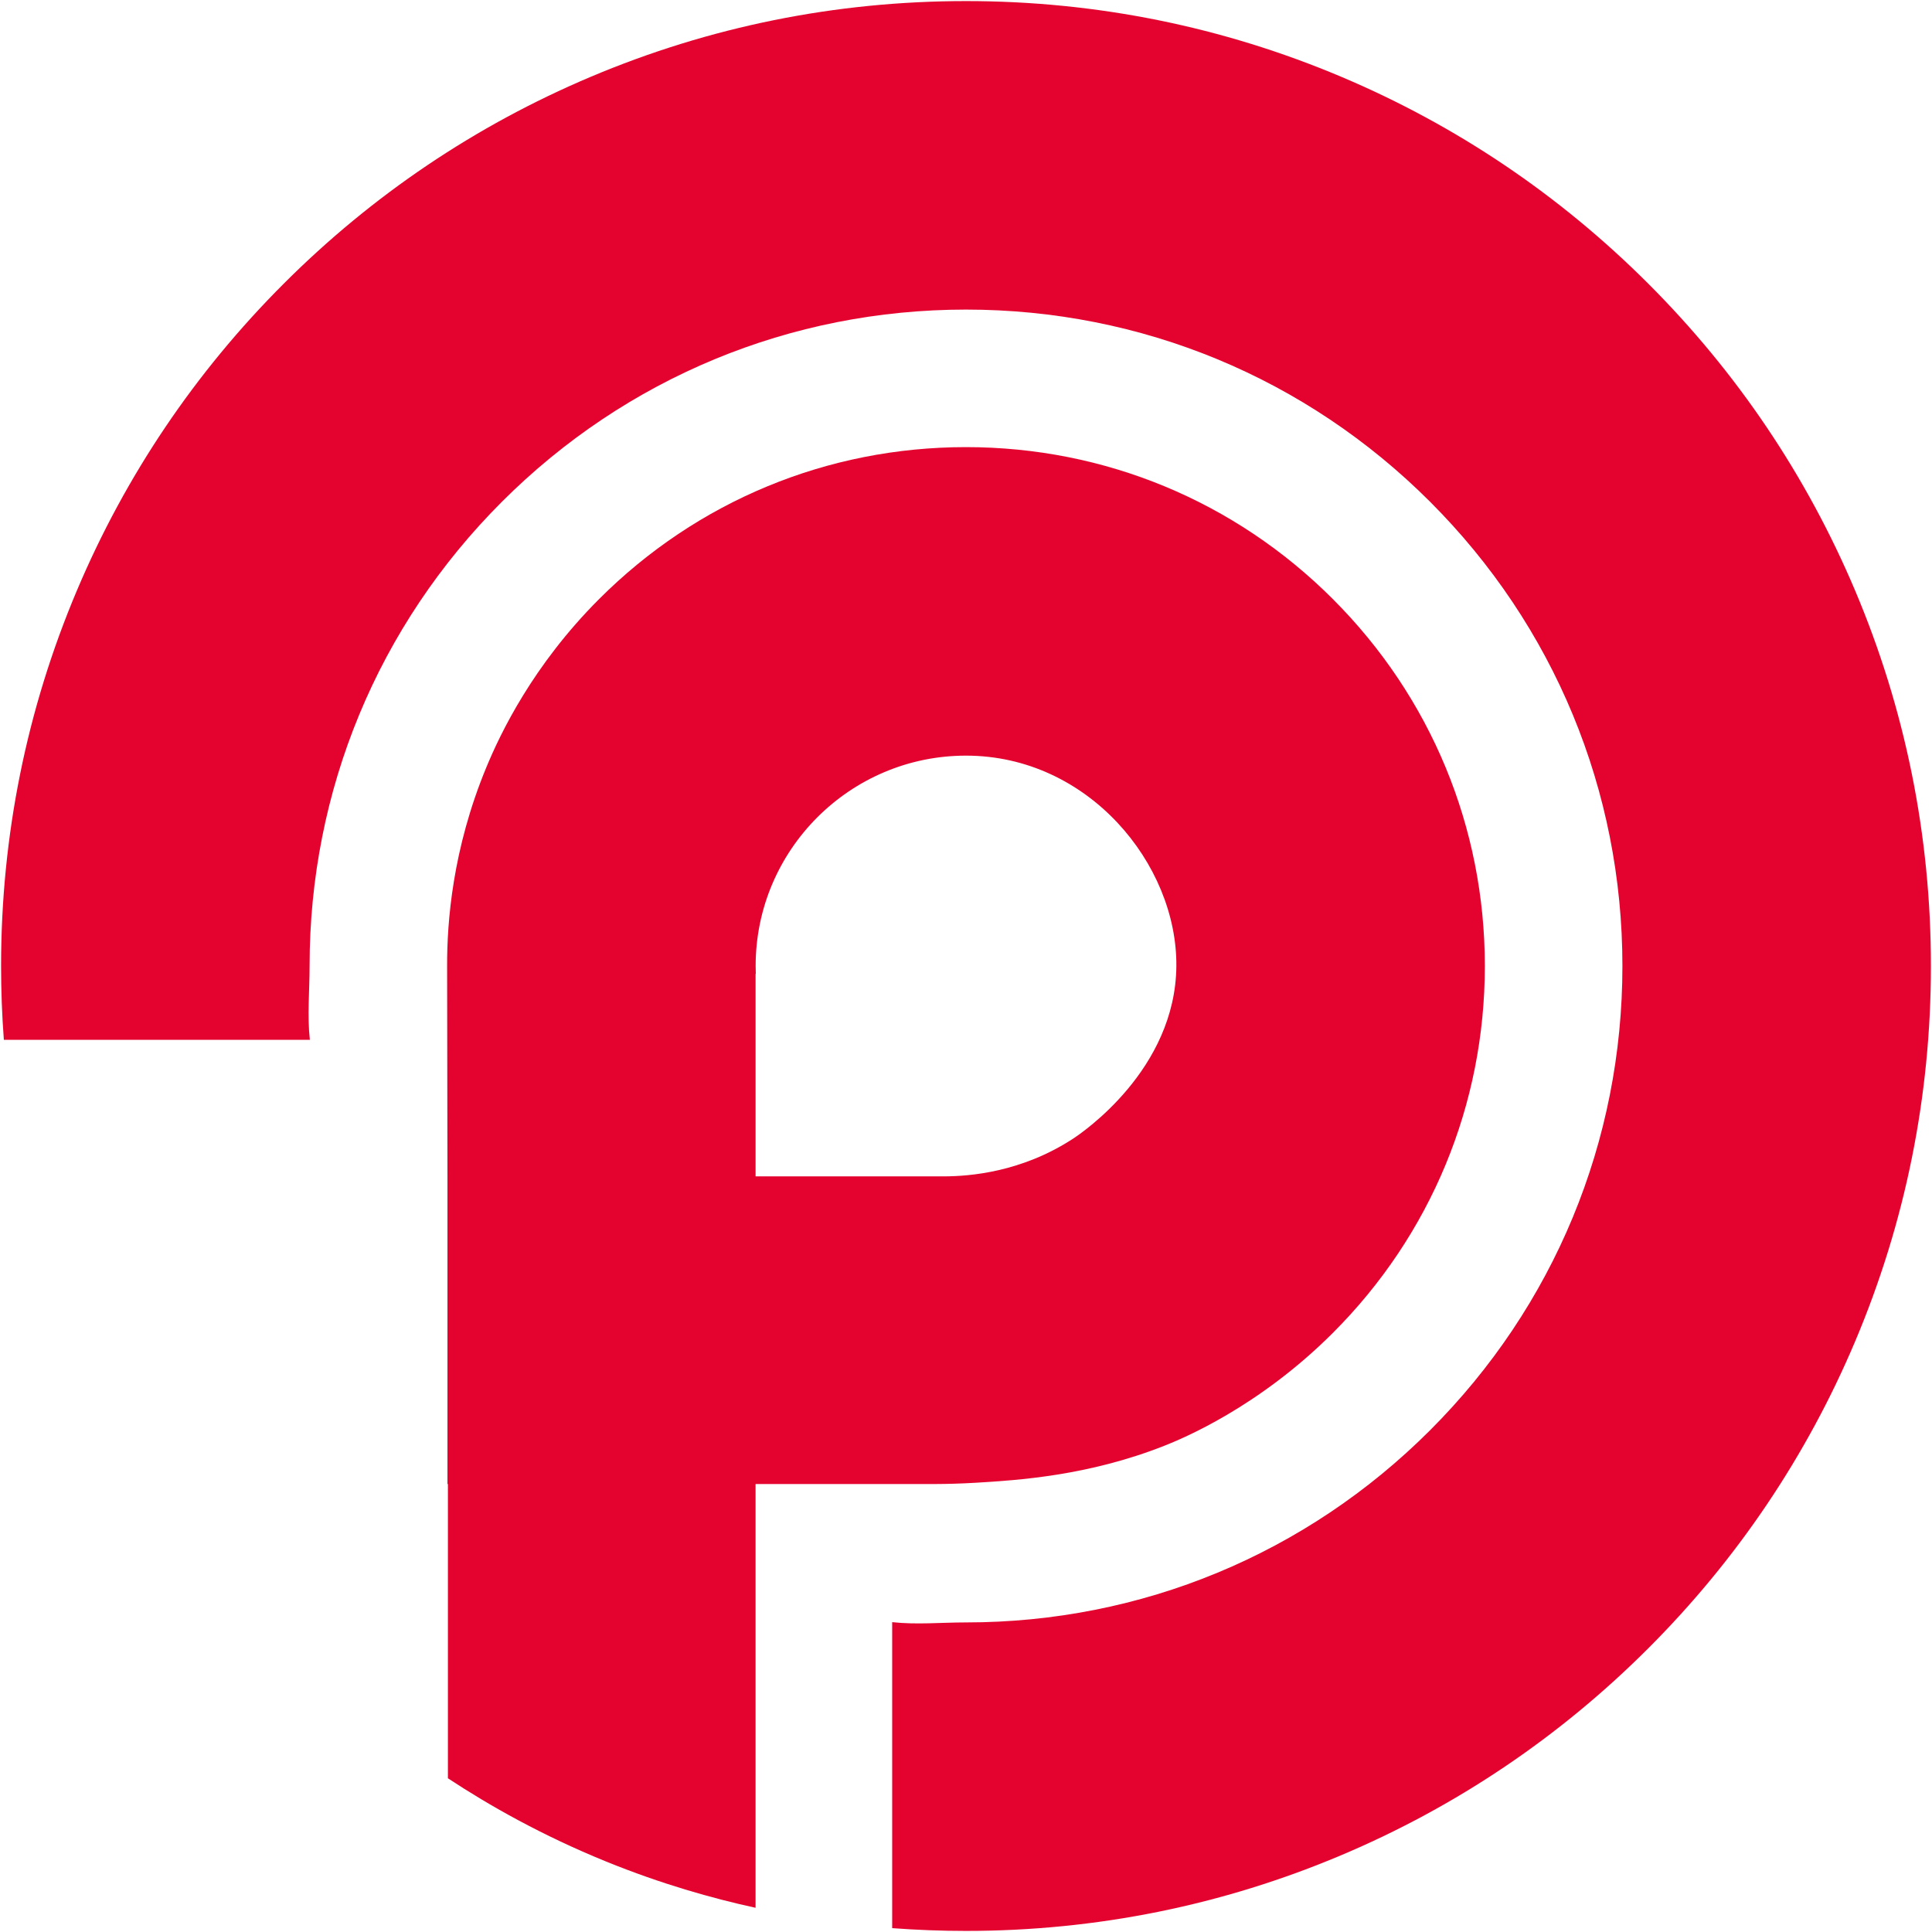
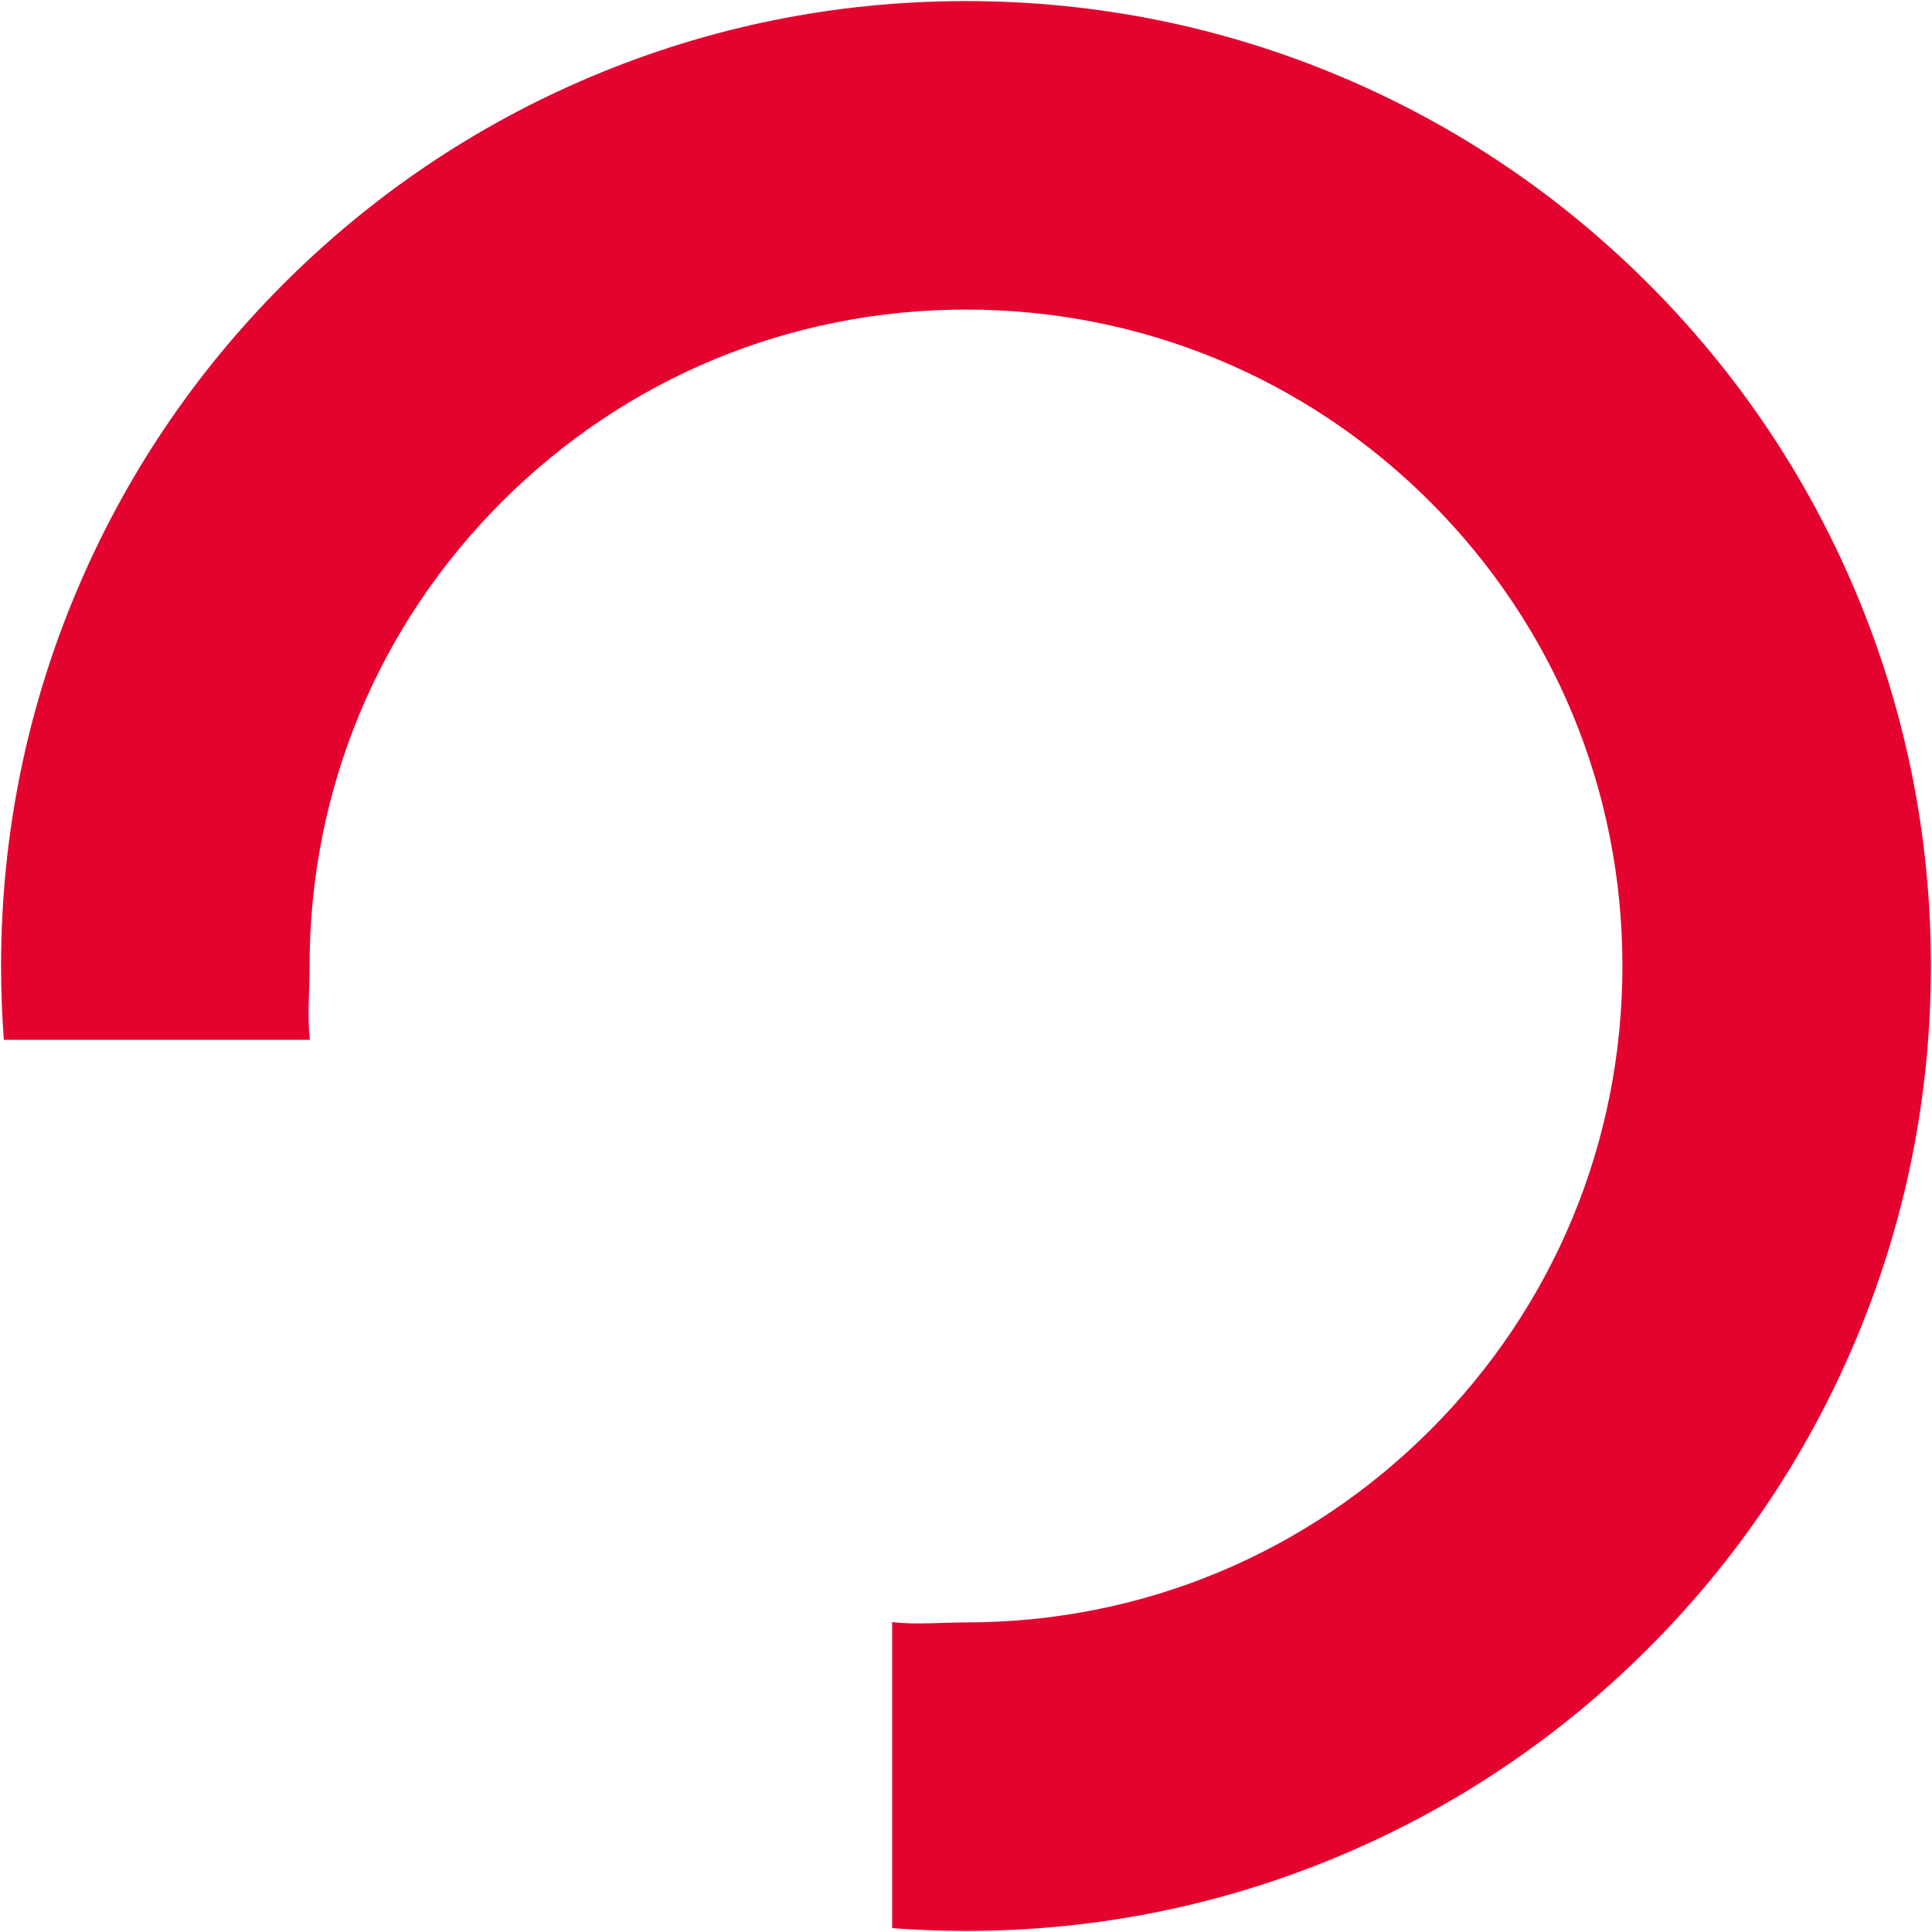
<svg xmlns="http://www.w3.org/2000/svg" width="1002" height="1002" viewBox="0 0 1002 1002" fill="none">
  <g clip-path="url(#clip0_3087_18)">
    <path d="M962.081 306.18C936.871 246.58 900.801 193.07 854.861 147.13C808.931 101.2 755.421 65.12 695.821 39.91C634.071 13.8 568.521 0.56 501.001 0.56C433.481 0.56 367.931 13.8 306.181 39.92C246.581 65.13 193.071 101.2 147.131 147.14C101.201 193.07 65.121 246.58 39.91 306.19C13.8 367.93 0.561 433.48 0.561 501C0.561 513.84 1.041 526.61 2.001 539.29H160.701C159.301 526.66 160.561 513.89 160.561 501C160.561 410.07 195.971 324.57 260.271 260.27C324.571 195.97 410.061 160.56 501.001 160.56C591.941 160.56 677.431 195.97 741.731 260.27C806.031 324.57 841.441 410.06 841.441 501C841.441 591.94 806.031 677.43 741.731 741.73C677.431 806.03 591.941 841.44 501.001 841.44C488.111 841.44 475.341 842.7 462.711 841.3V1000C475.391 1000.95 488.161 1001.44 501.001 1001.44C568.521 1001.44 634.071 988.2 695.821 962.08C755.421 936.87 808.931 900.8 854.861 854.86C900.791 808.92 936.871 755.42 962.081 695.82C988.201 634.07 1001.44 568.53 1001.44 501C1001.44 433.47 988.201 367.93 962.081 306.18Z" fill="#E4032F" />
-     <path d="M691.28 310.71C640.45 259.88 572.87 231.89 500.99 231.89C429.11 231.89 361.53 259.88 310.7 310.71C276.27 345.14 259.45 380.52 252.23 397.97C234.58 440.59 231.83 478.45 231.89 501L232.07 610.1V769.66H232.3V922.27C253.79 936.43 281.19 951.97 314.4 965.47C342.93 977.07 369.31 984.53 391.86 989.44V769.66H485.73C490.7 769.64 497.8 769.5 506.3 768.99C527.58 767.7 564.25 765.49 603.99 749.77C613.11 746.16 652.71 729.85 691.27 691.29C742.1 640.46 770.09 572.88 770.09 501C770.09 429.12 742.1 361.54 691.27 310.71H691.28ZM556.42 590.62C529.59 608.12 502.51 610.02 490.07 610.1H391.87V505.1H391.98C391.93 503.74 391.9 502.37 391.9 501C391.9 440.84 440.84 391.9 501 391.9C564.53 391.9 610.52 448.26 610.1 501C609.67 554.81 561.08 587.59 556.42 590.63V590.62Z" fill="#E4032F" />
  </g>
  <defs>
    <clipPath id="clip0_3087_18">
      <rect width="1000.88" height="1000.88" fill="white" transform="translate(0.561 0.56)" />
    </clipPath>
  </defs>
</svg>